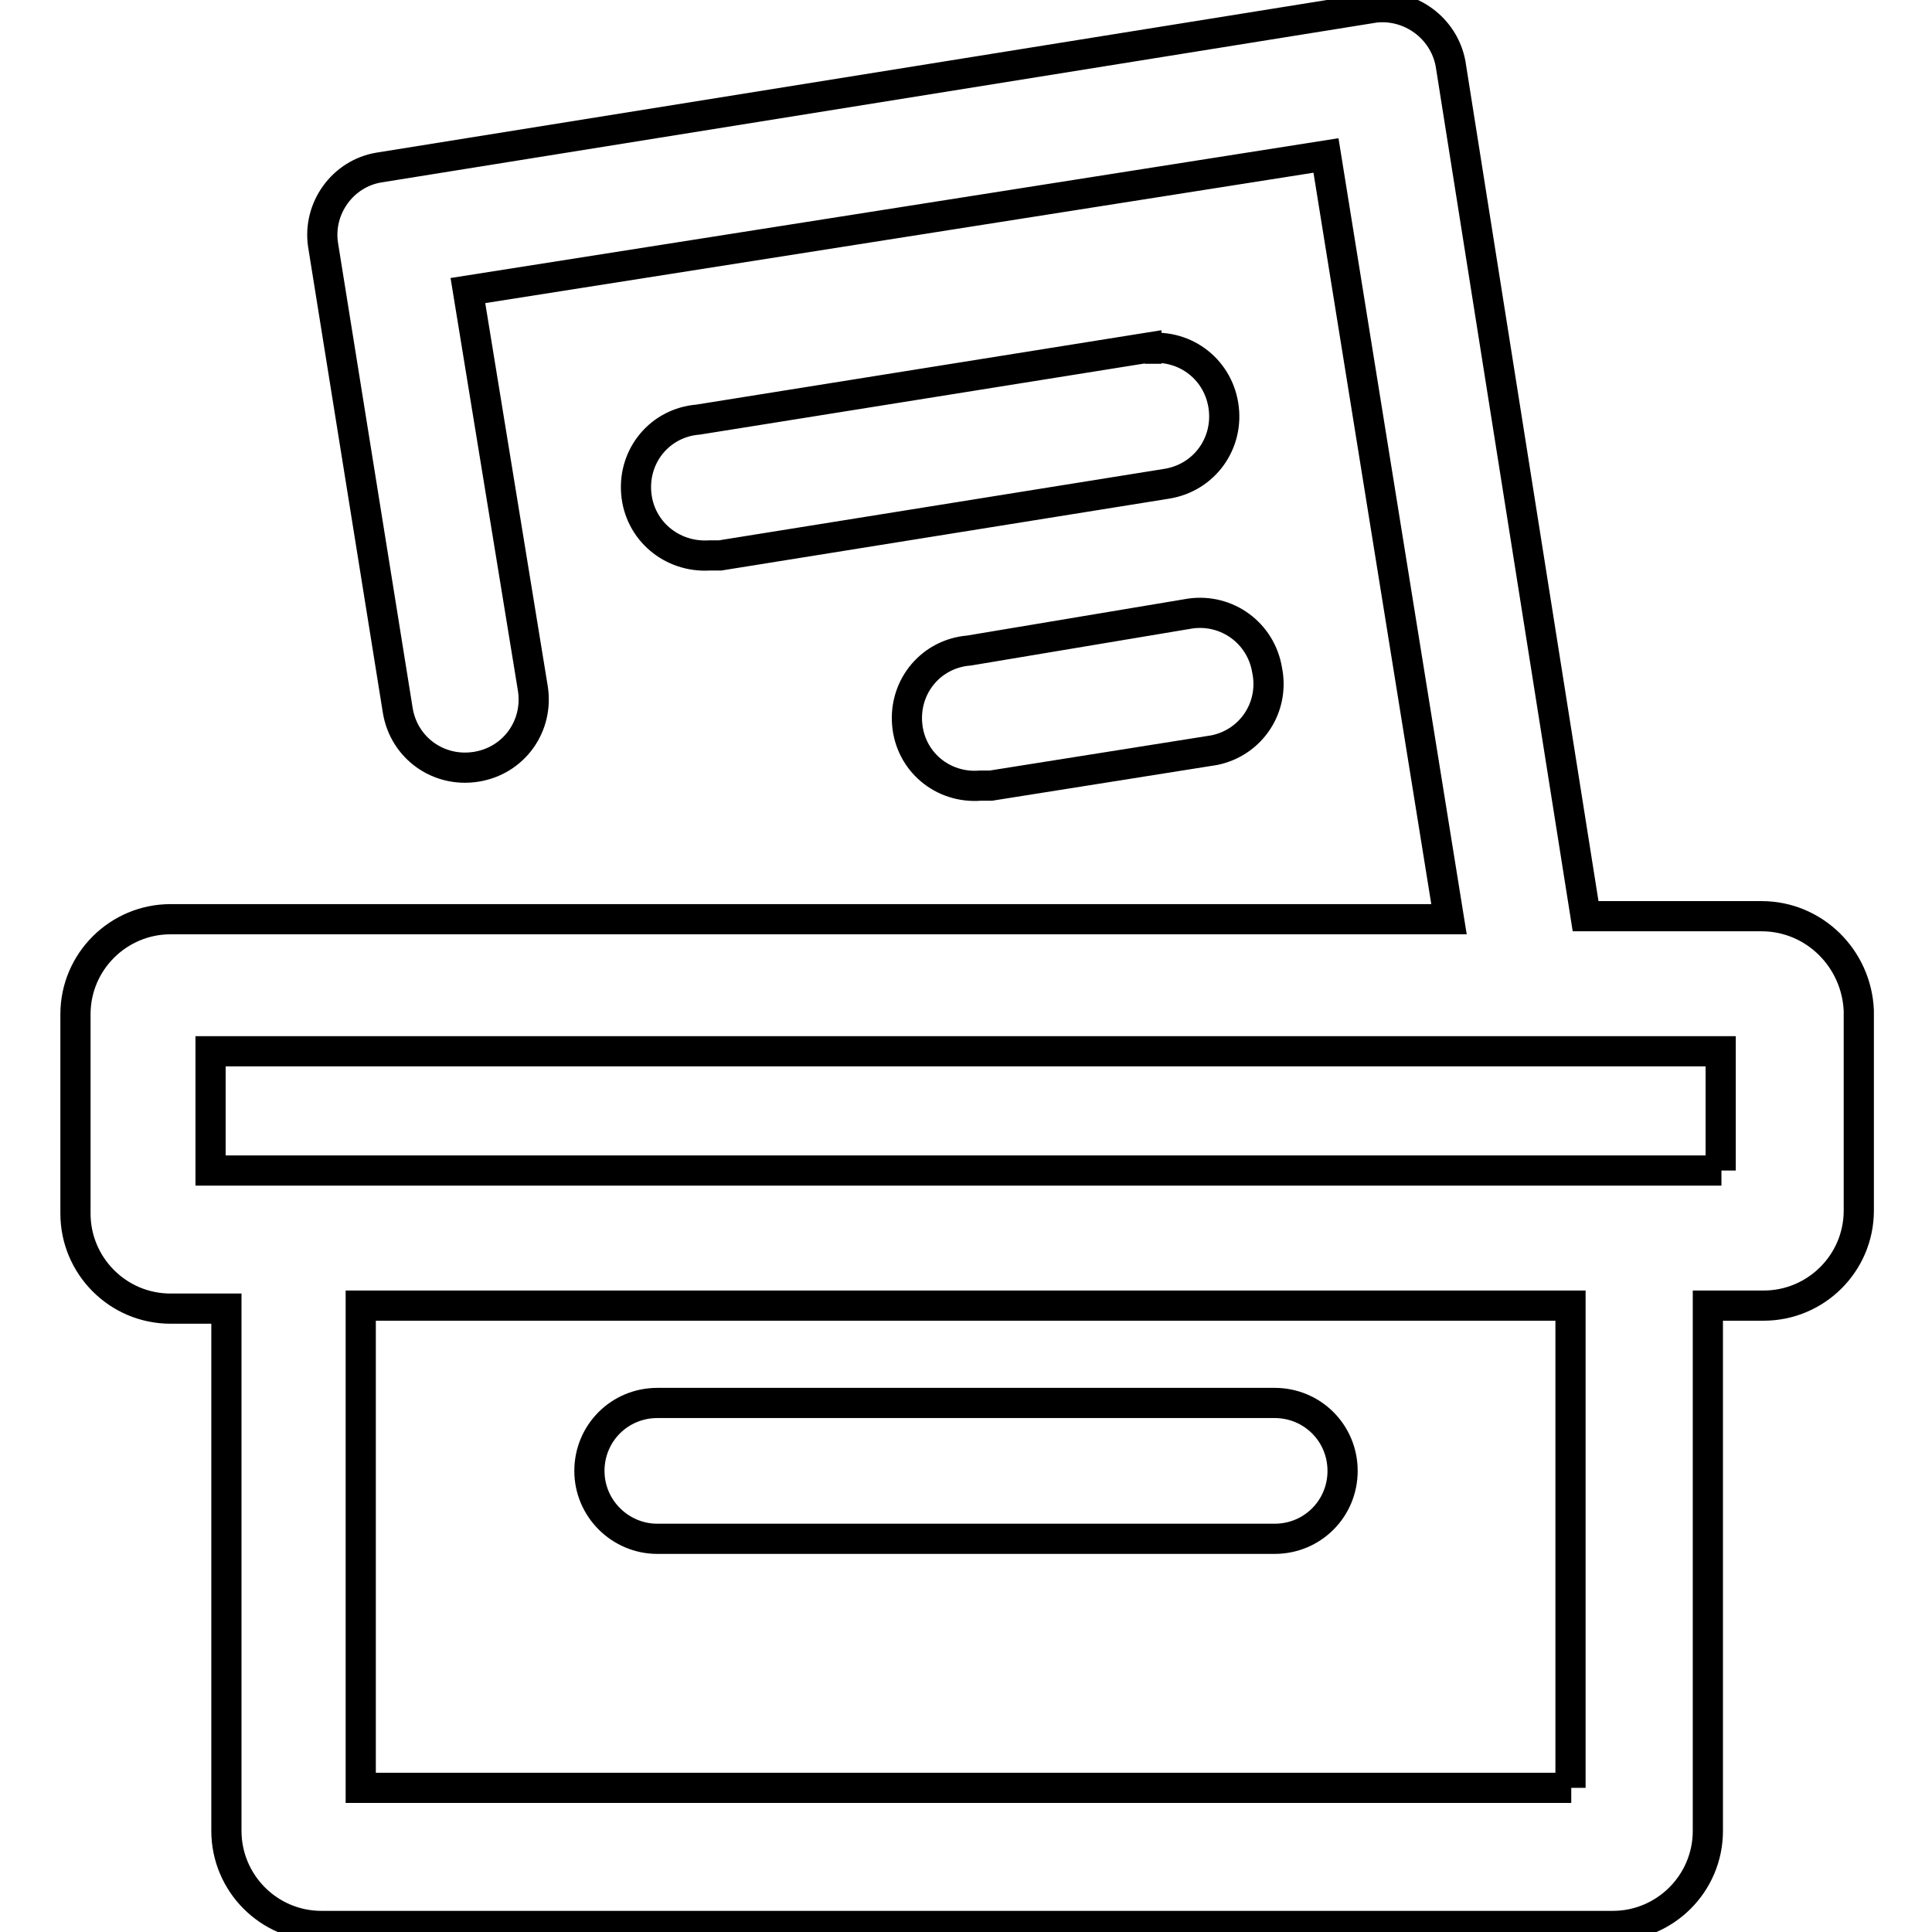
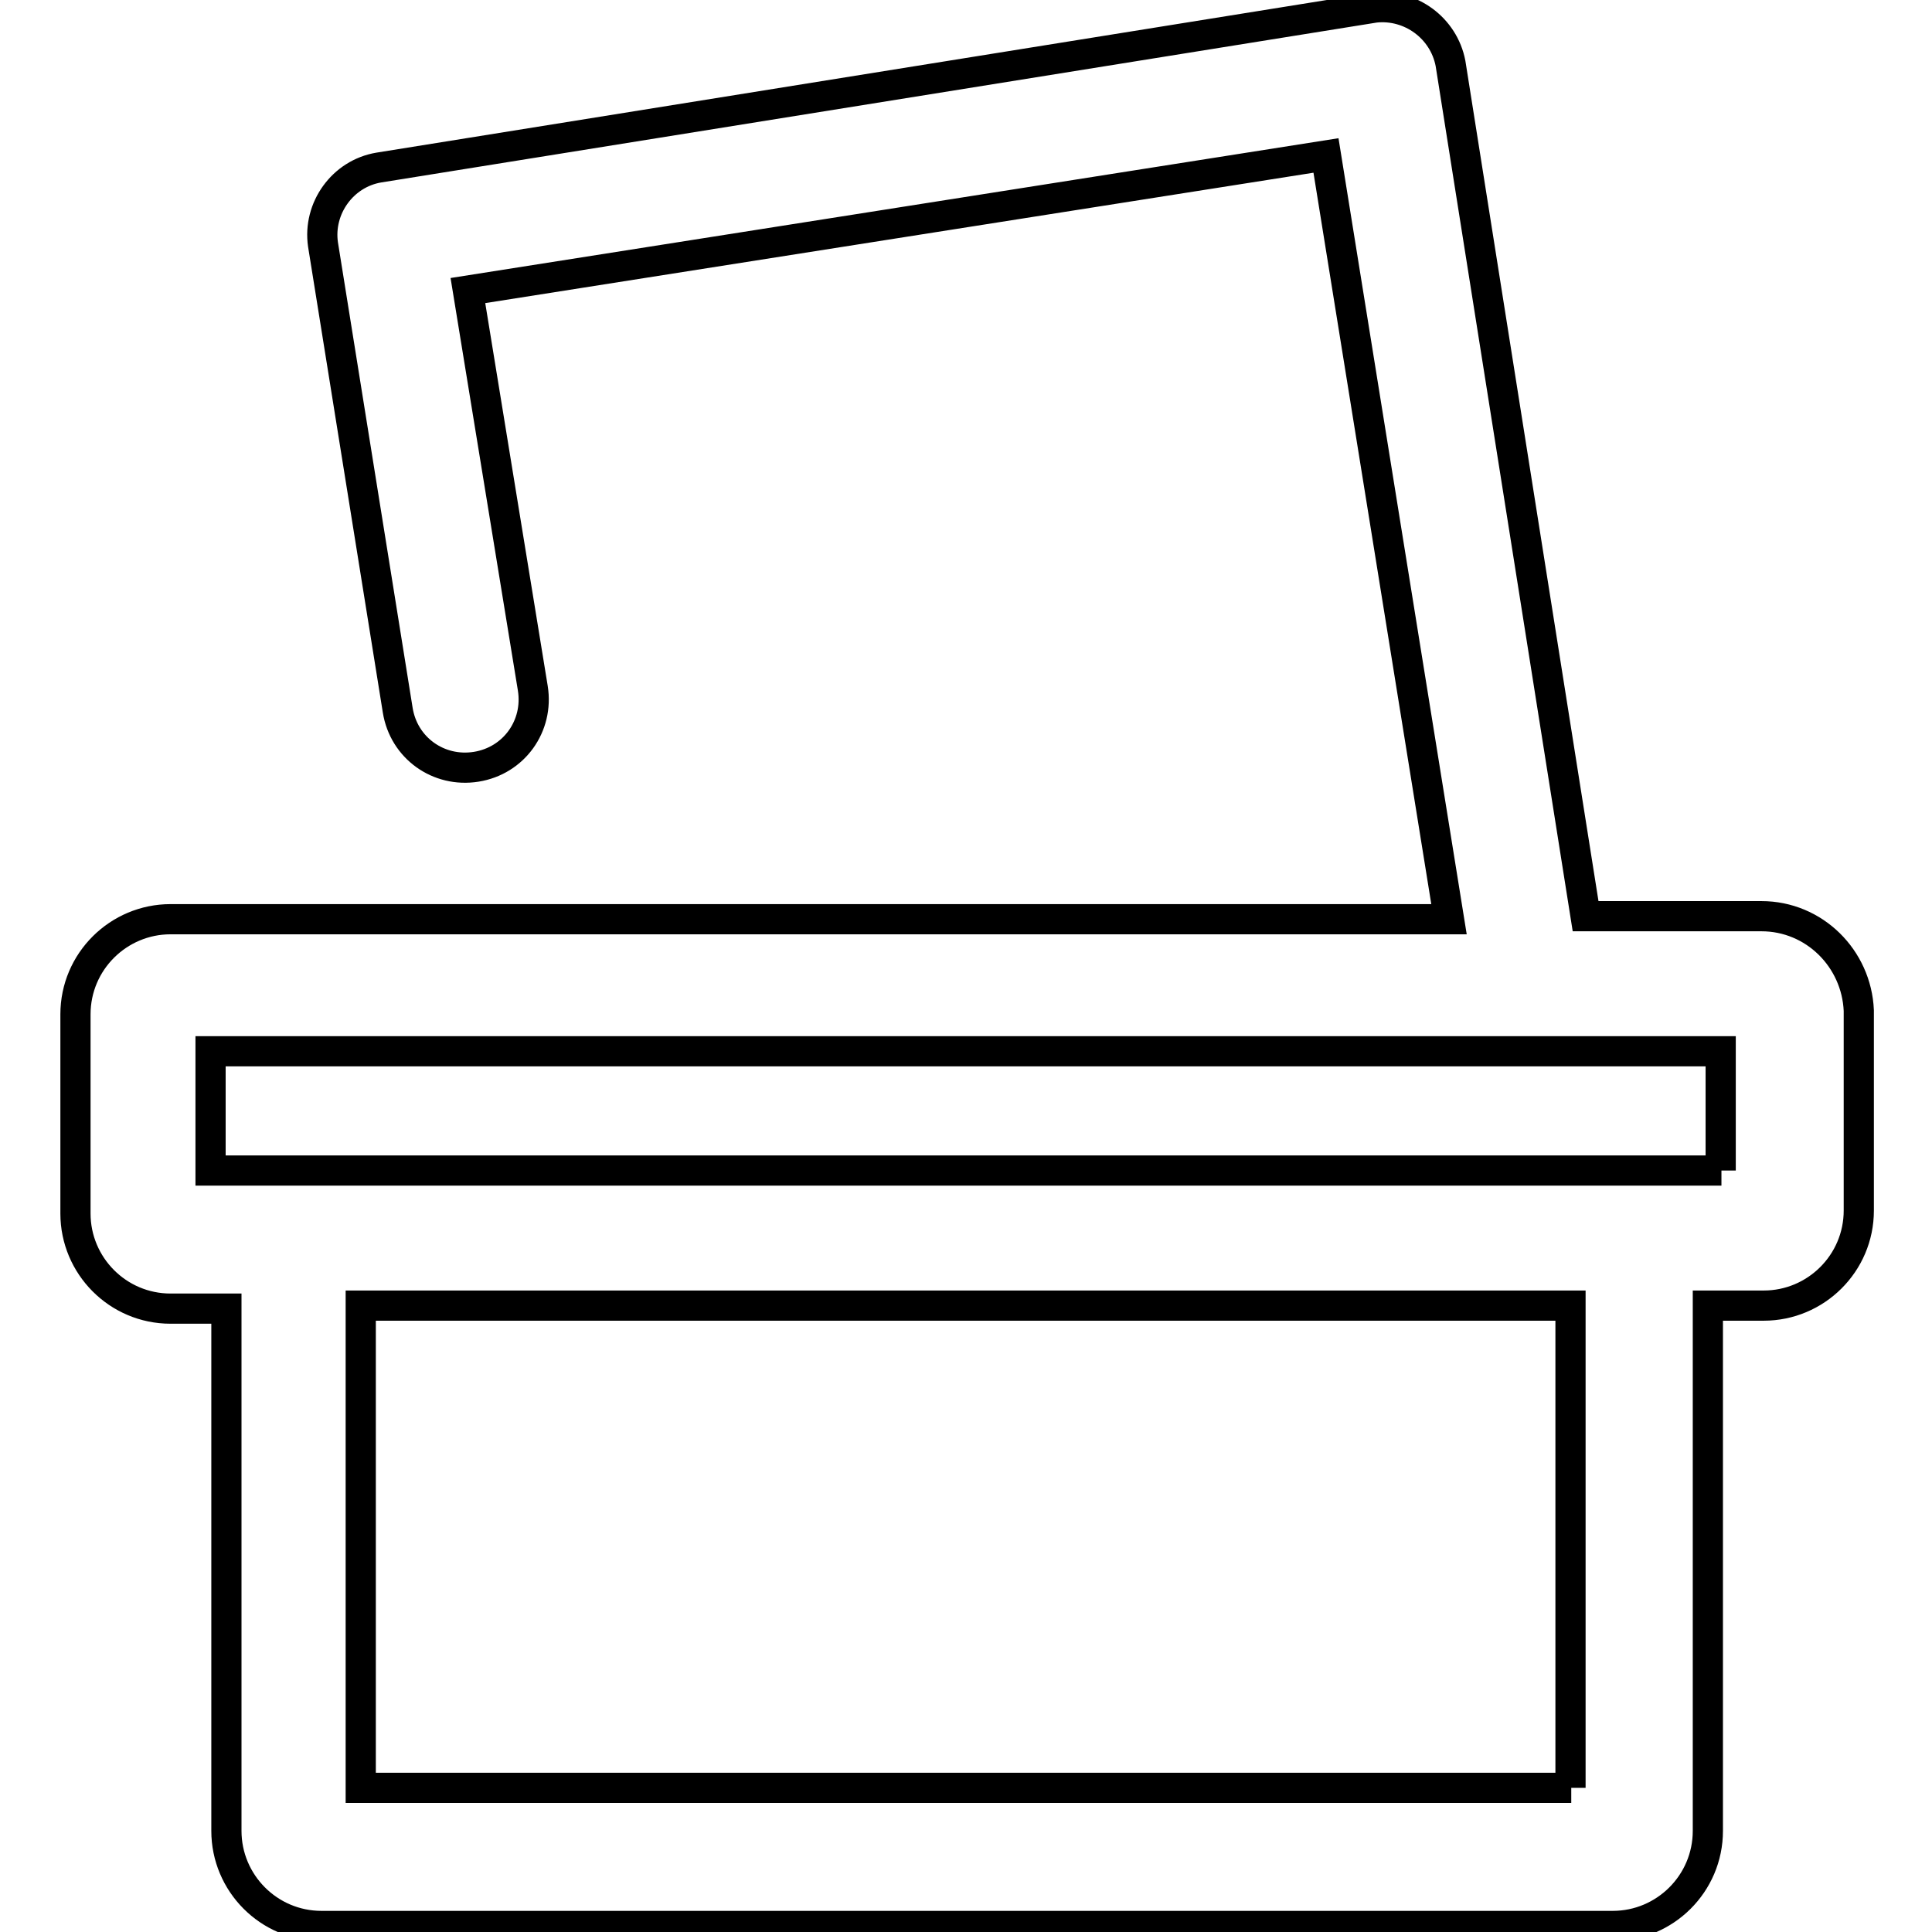
<svg xmlns="http://www.w3.org/2000/svg" version="1.1" x="0px" y="0px" viewBox="0 0 256 256" enable-background="new 0 0 256 256" xml:space="preserve">
  <g>
    <path stroke-width="4" fill-opacity="0" stroke="#000000" d="M233.4,121.4h-23.3l-17.9-113c-0.9-4.7-5.3-7.9-10-7.4l-132,21.2c-4.8,0.8-8.1,5.4-7.4,10.2l9.9,61.7 c0.8,5,5.4,8.3,10.4,7.5c5-0.8,8.3-5.4,7.5-10.4l0,0L62,38.5l113.7-17.9L192,121.8H22.6c-6.9,0-12.6,5.6-12.6,12.6v26.4 c0,6.9,5.6,12.6,12.6,12.6h7.4v69.2c0,6.9,5.6,12.6,12.6,12.6h171.1c6.9,0,12.6-5.6,12.6-12.6V173h7.4c6.9,0,12.6-5.6,12.6-12.6 v-26.5C246,127,240.4,121.4,233.4,121.4L233.4,121.4z M208.2,236.9H47.8V173h160.3V236.9z M228.1,155.1H27.9v-15.8h200.1V155.1z" />
-     <path stroke-width="4" fill-opacity="0" stroke="#000000" d="M87.1,203.9h81.8c5,0,9-4,9-9s-4-9-9-9H87.1c-5,0-9,4-9,9S82.2,203.9,87.1,203.9z M151.9,46.1l-59.4,9.5 c-5,0.4-8.6,4.7-8.2,9.7c0.4,5,4.7,8.6,9.7,8.3h1.4l59.2-9.5c5-0.8,8.3-5.4,7.5-10.4c-0.8-5-5.4-8.3-10.4-7.5H151.9z M128.4,86.2 c-5,0.4-8.6,4.7-8.2,9.7c0.4,5,4.7,8.6,9.7,8.2h1.4l29.6-4.7c4.9-1,8-5.7,7-10.6c0,0,0,0,0,0c-0.8-4.9-5.3-8.2-10.2-7.5L128.4,86.2 z" />
  </g>
</svg>